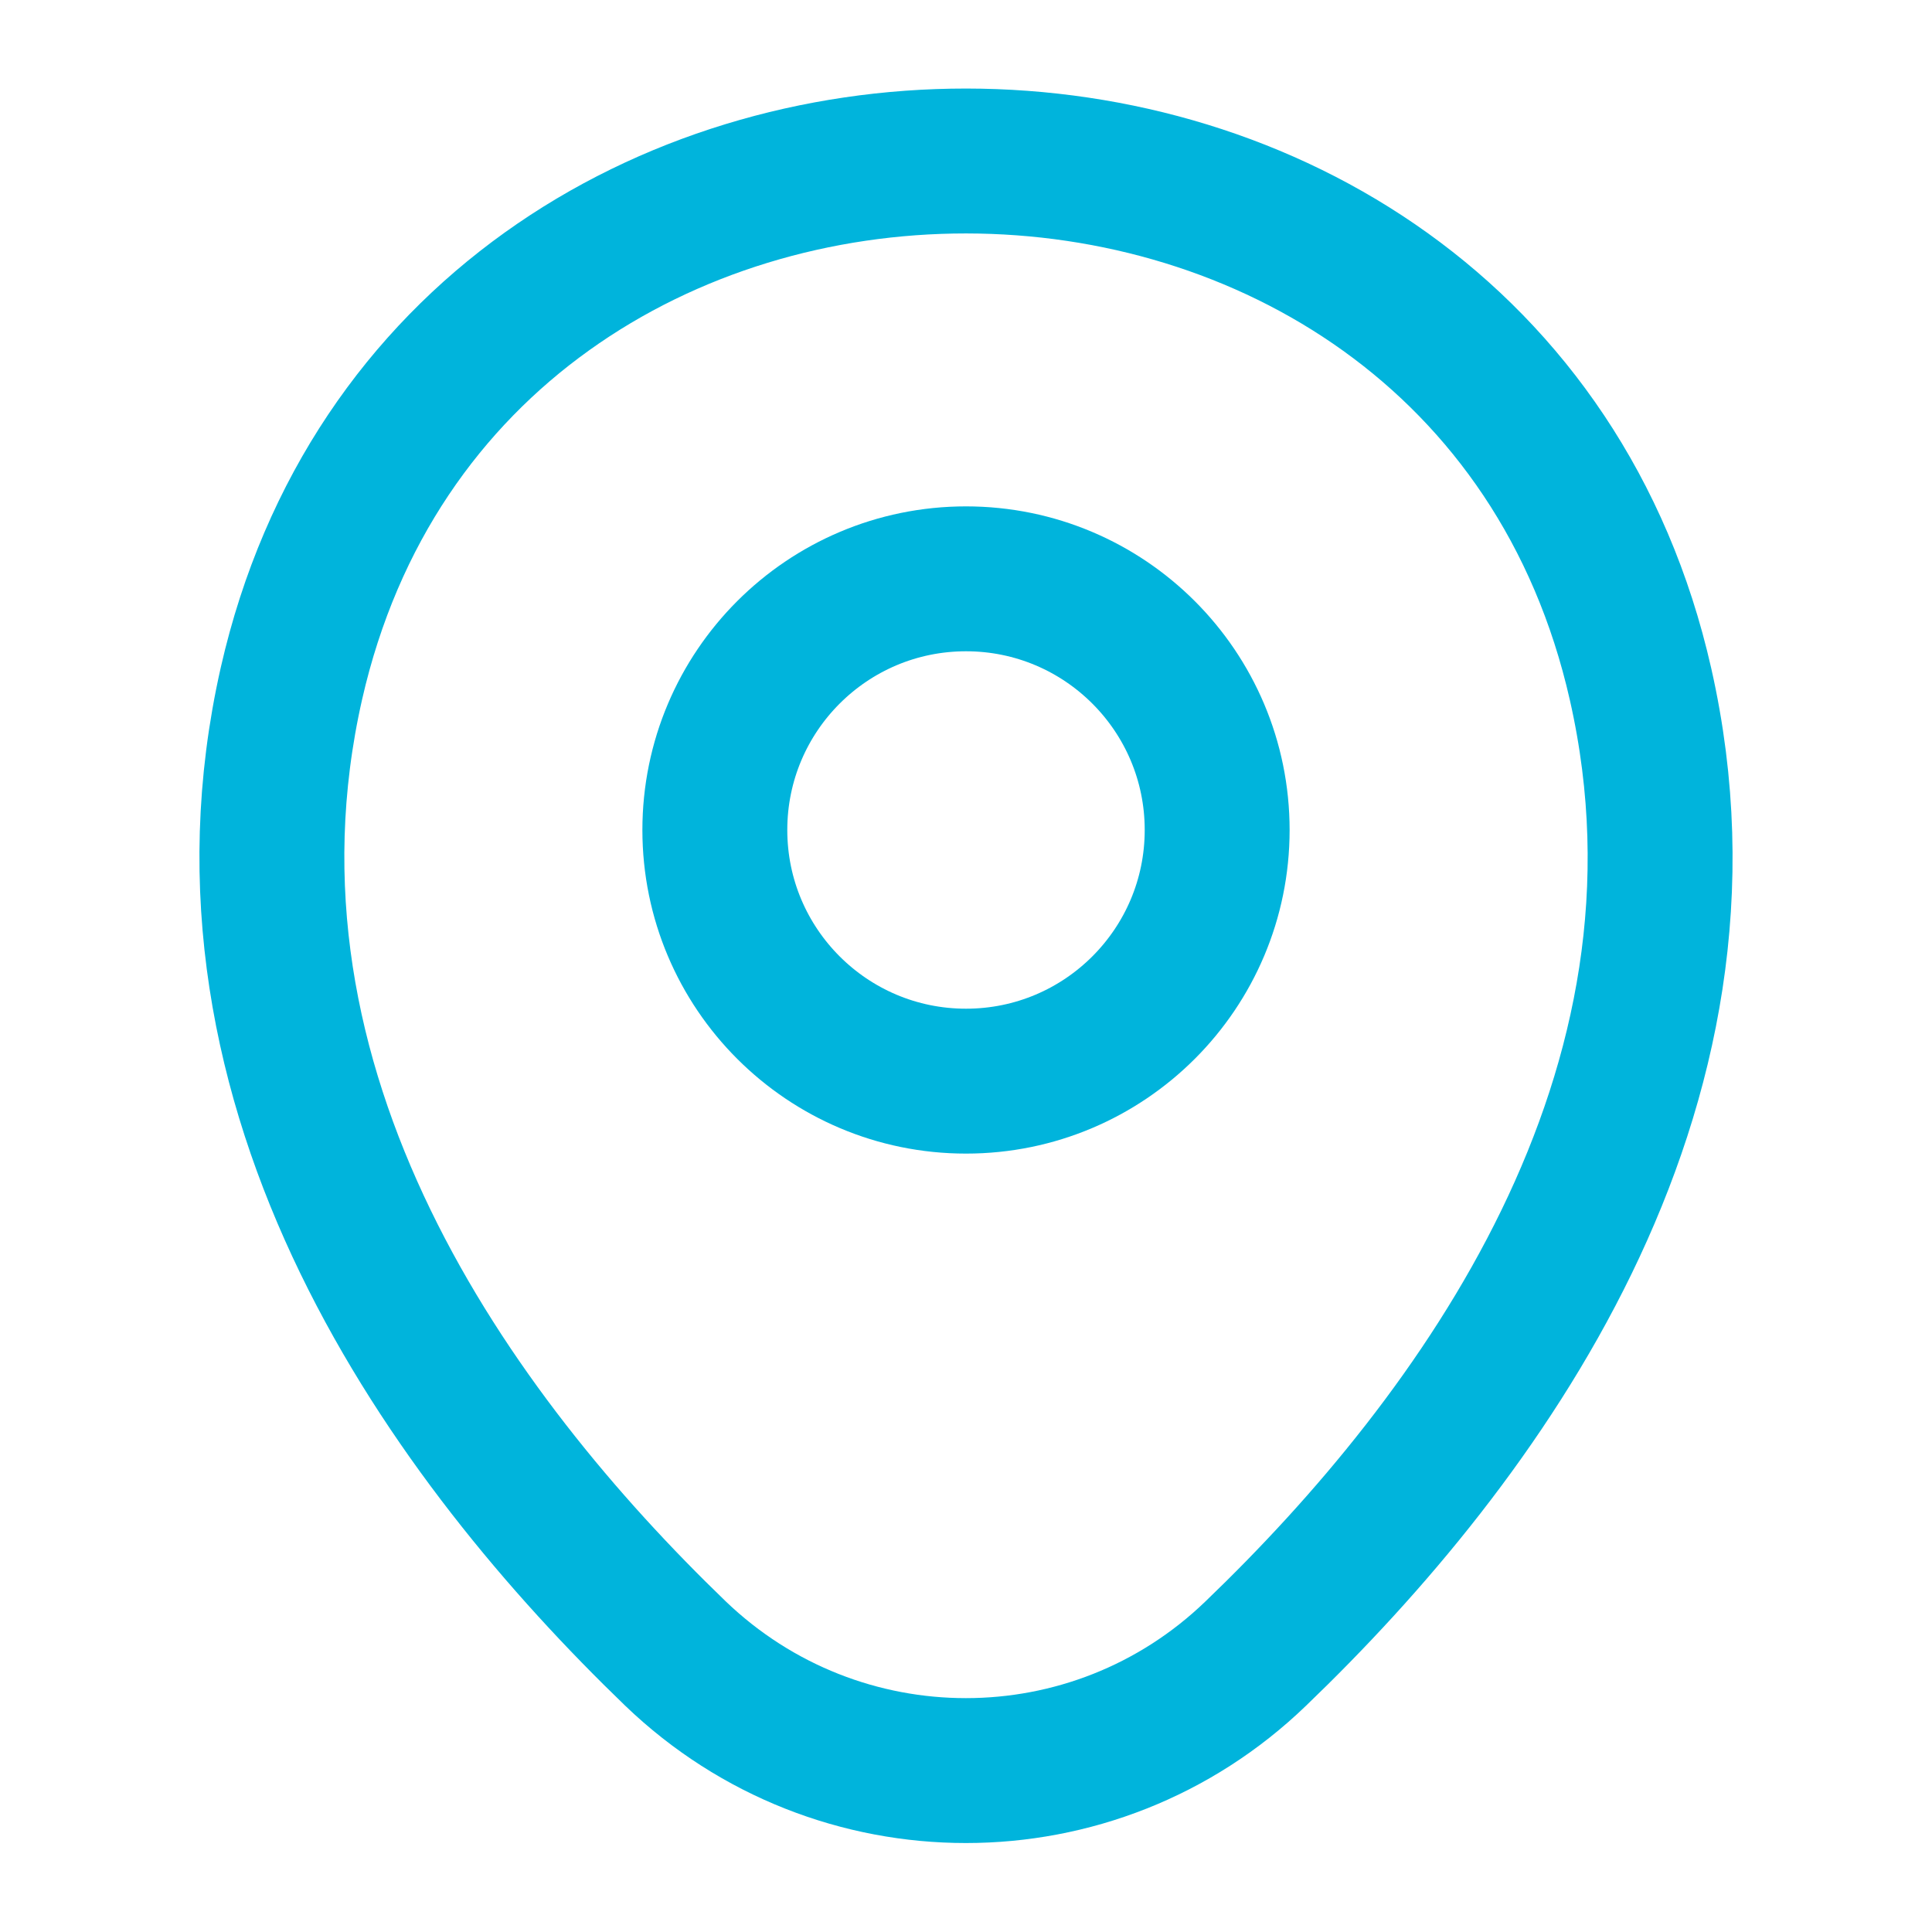
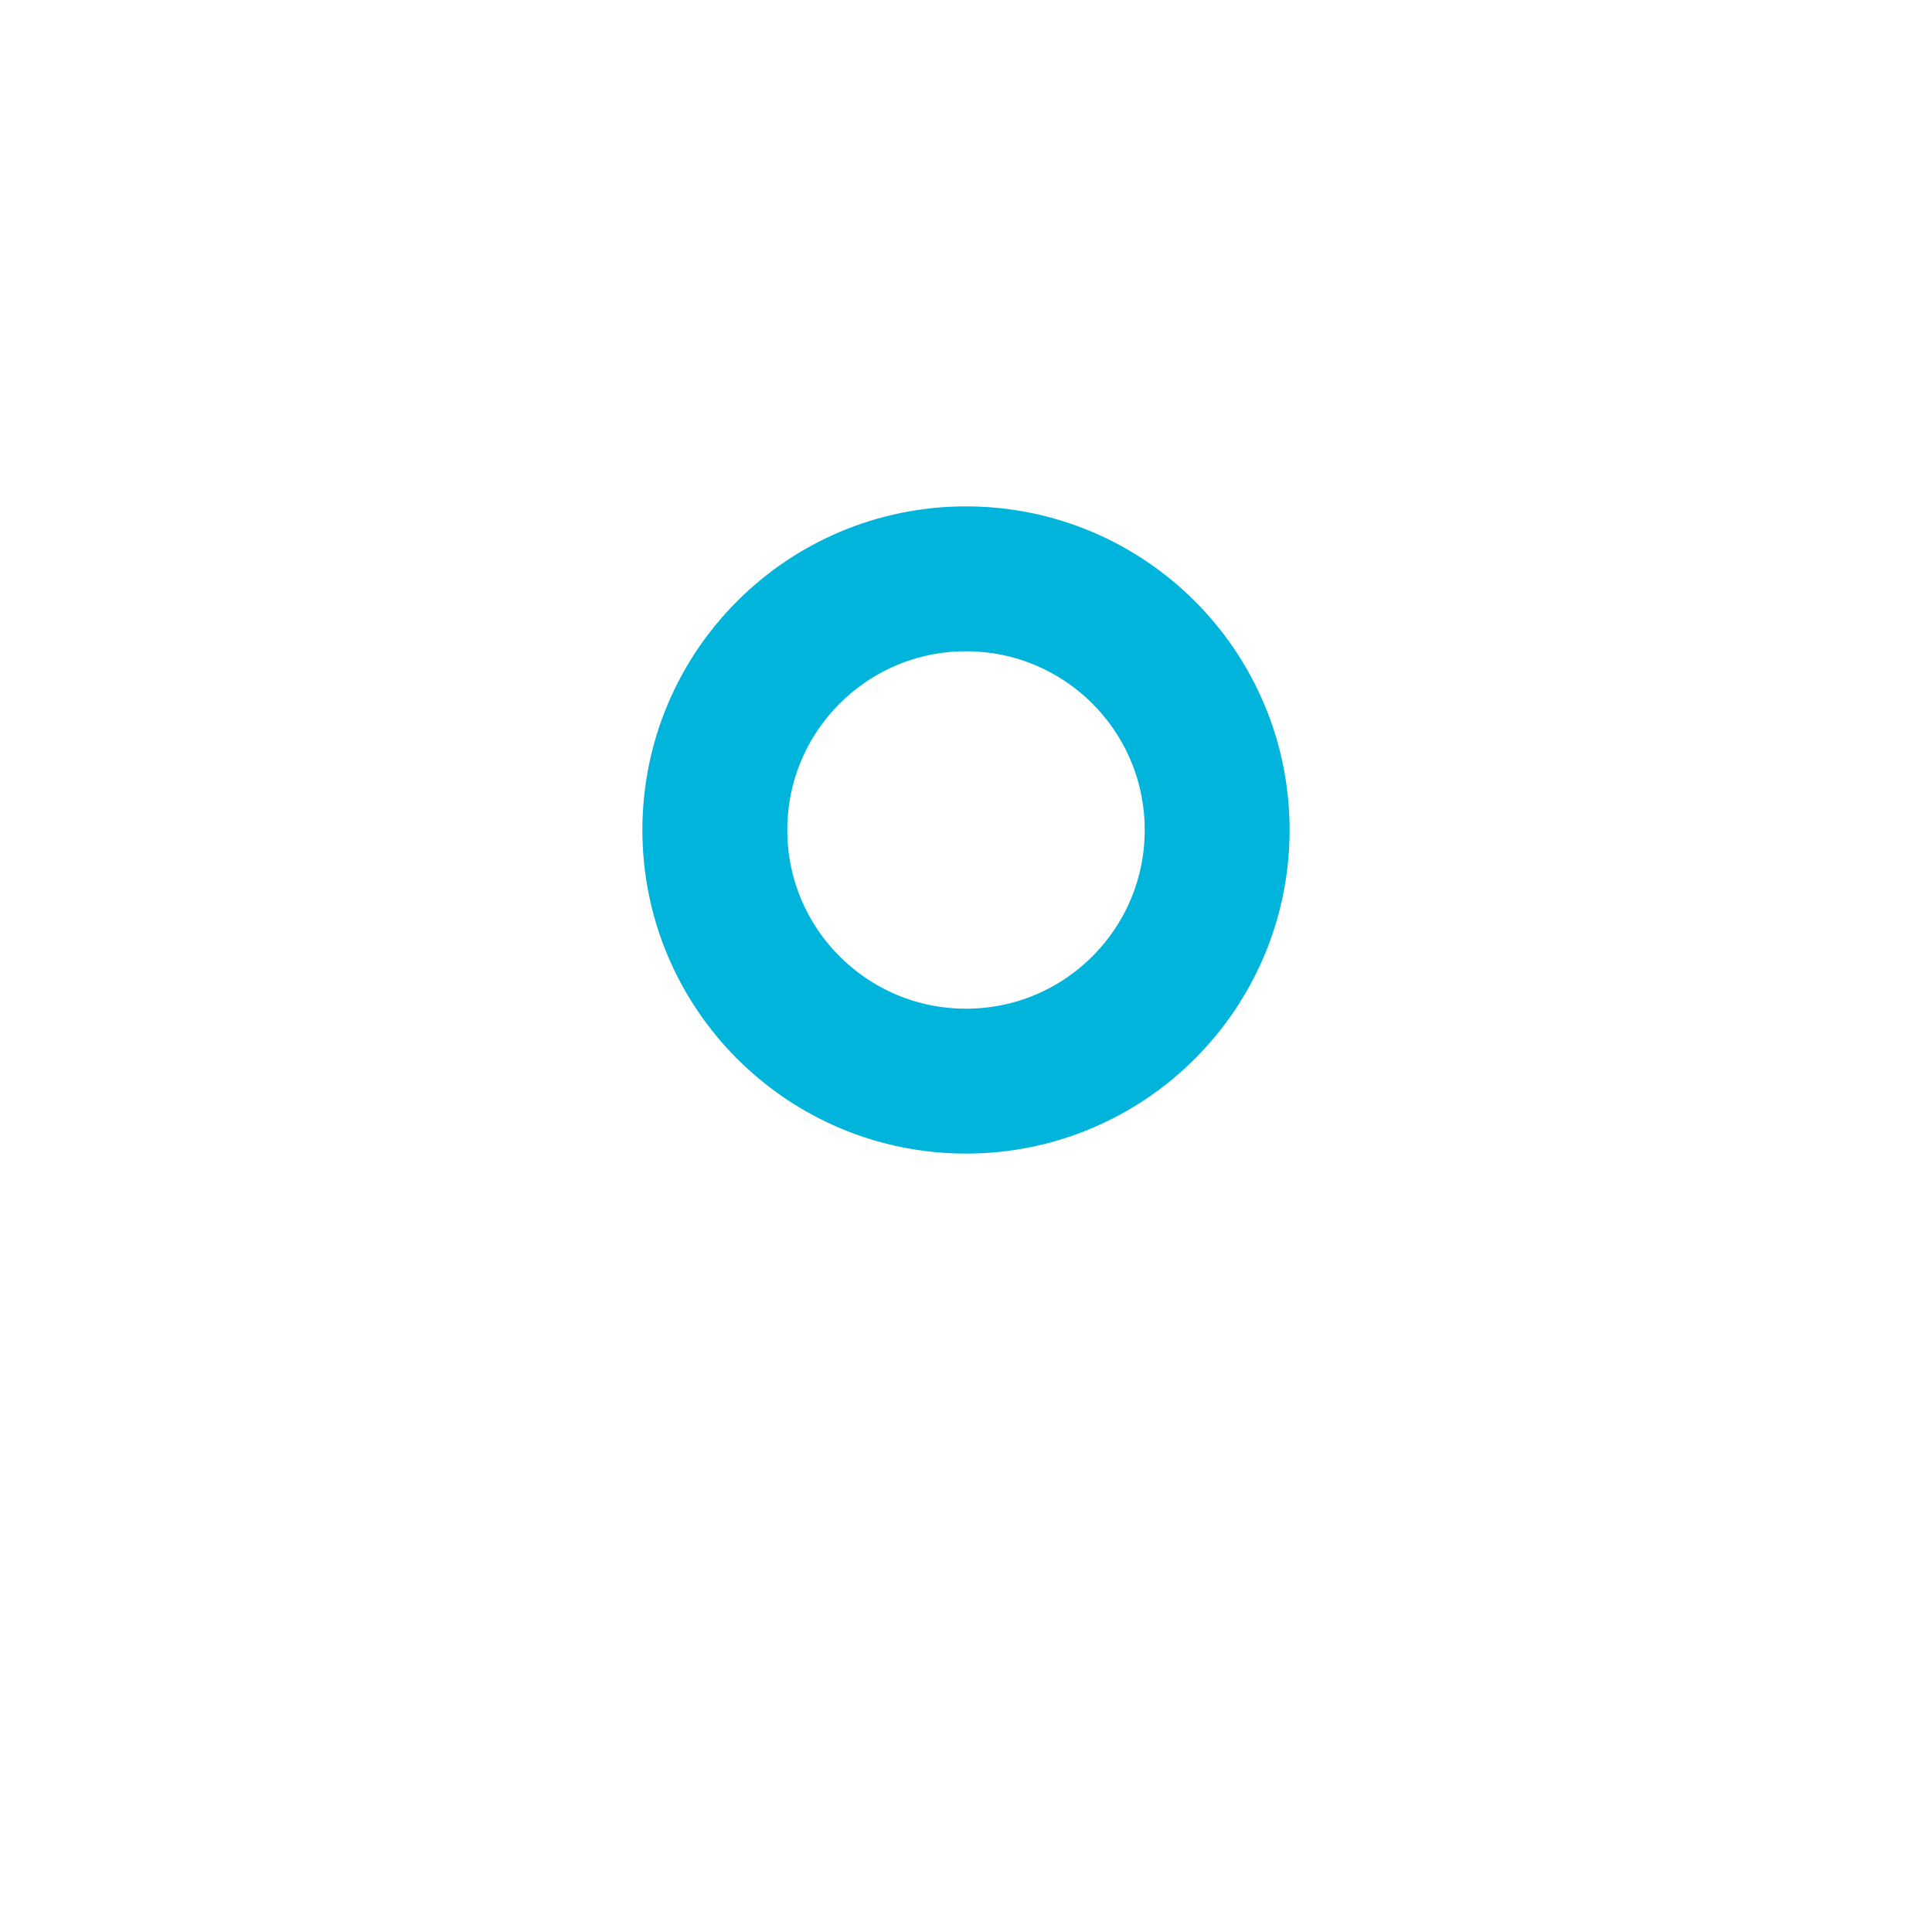
<svg xmlns="http://www.w3.org/2000/svg" width="20" height="20" viewBox="0 0 20 20" fill="none">
  <path d="M10 11.192C11.436 11.192 12.6 10.028 12.6 8.592C12.6 7.156 11.436 5.992 10 5.992C8.564 5.992 7.4 7.156 7.4 8.592C7.4 10.028 8.564 11.192 10 11.192Z" stroke="#00B4DC" stroke-width="1.5" />
-   <path d="M3.017 7.075C4.658 -0.142 15.35 -0.133 16.983 7.083C17.942 11.317 15.308 14.9 13 17.117C11.325 18.733 8.675 18.733 6.992 17.117C4.692 14.9 2.058 11.308 3.017 7.075Z" stroke="#00B4DC" stroke-width="1.5" />
</svg>